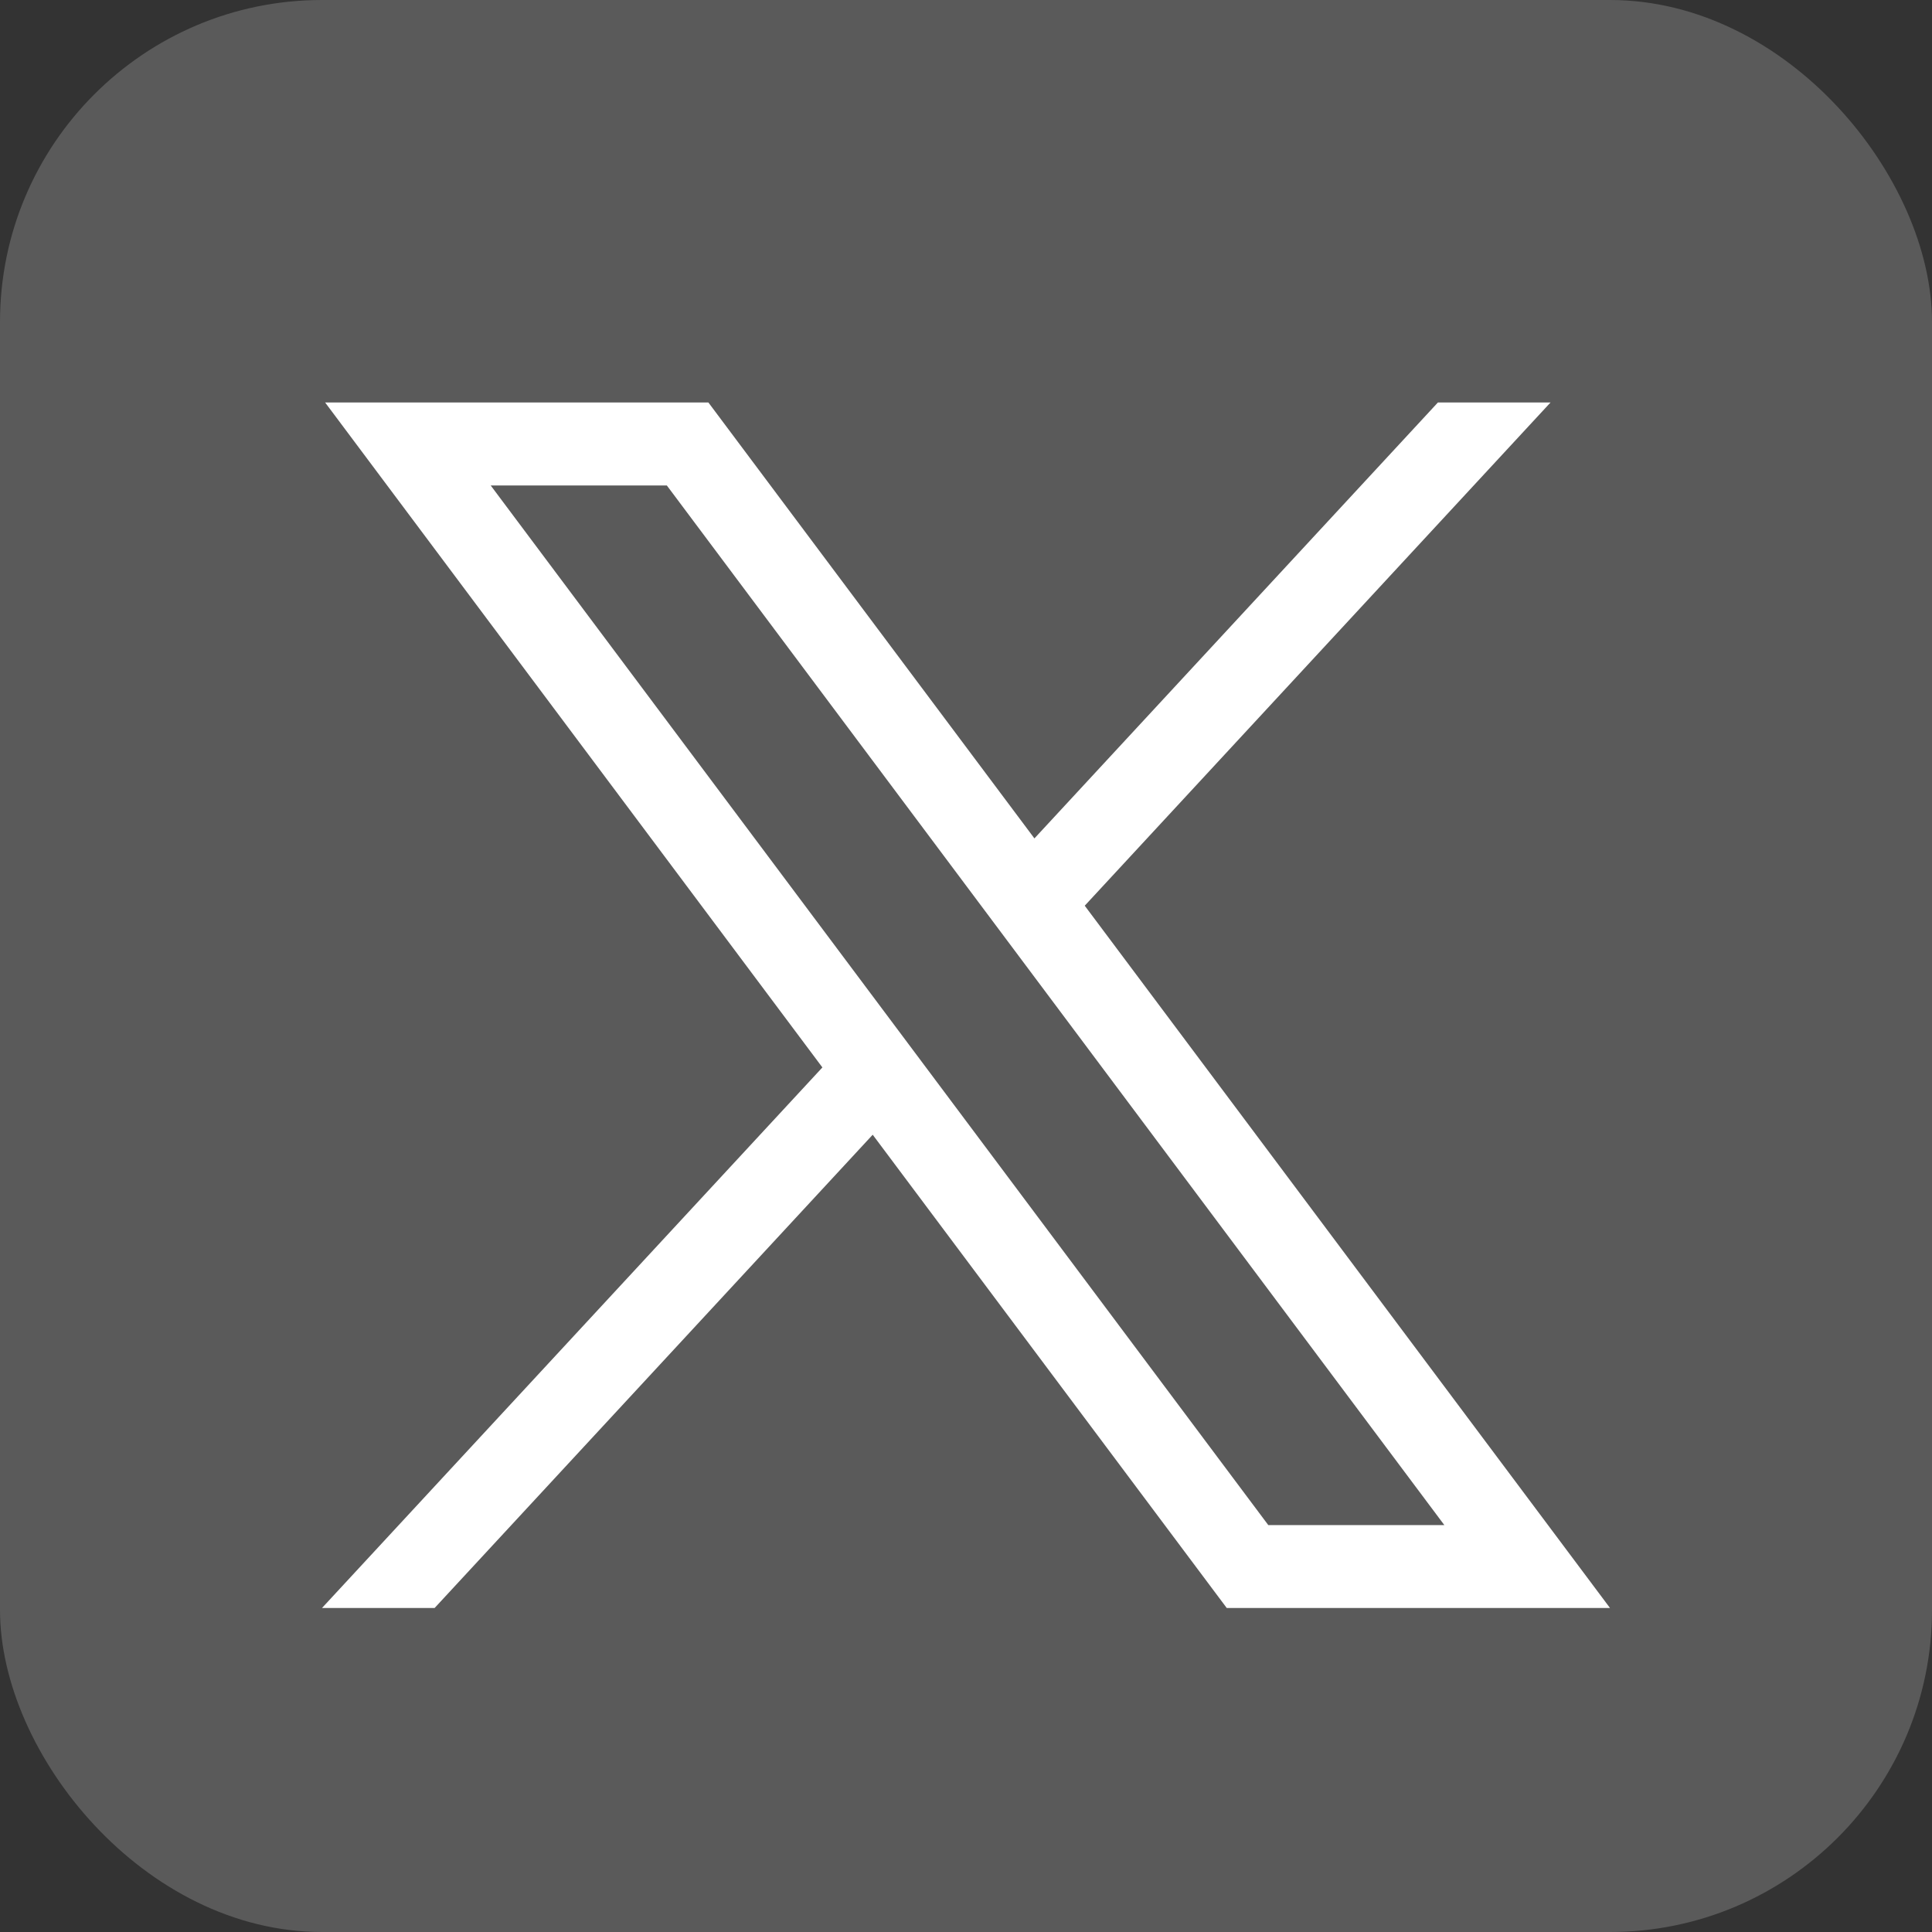
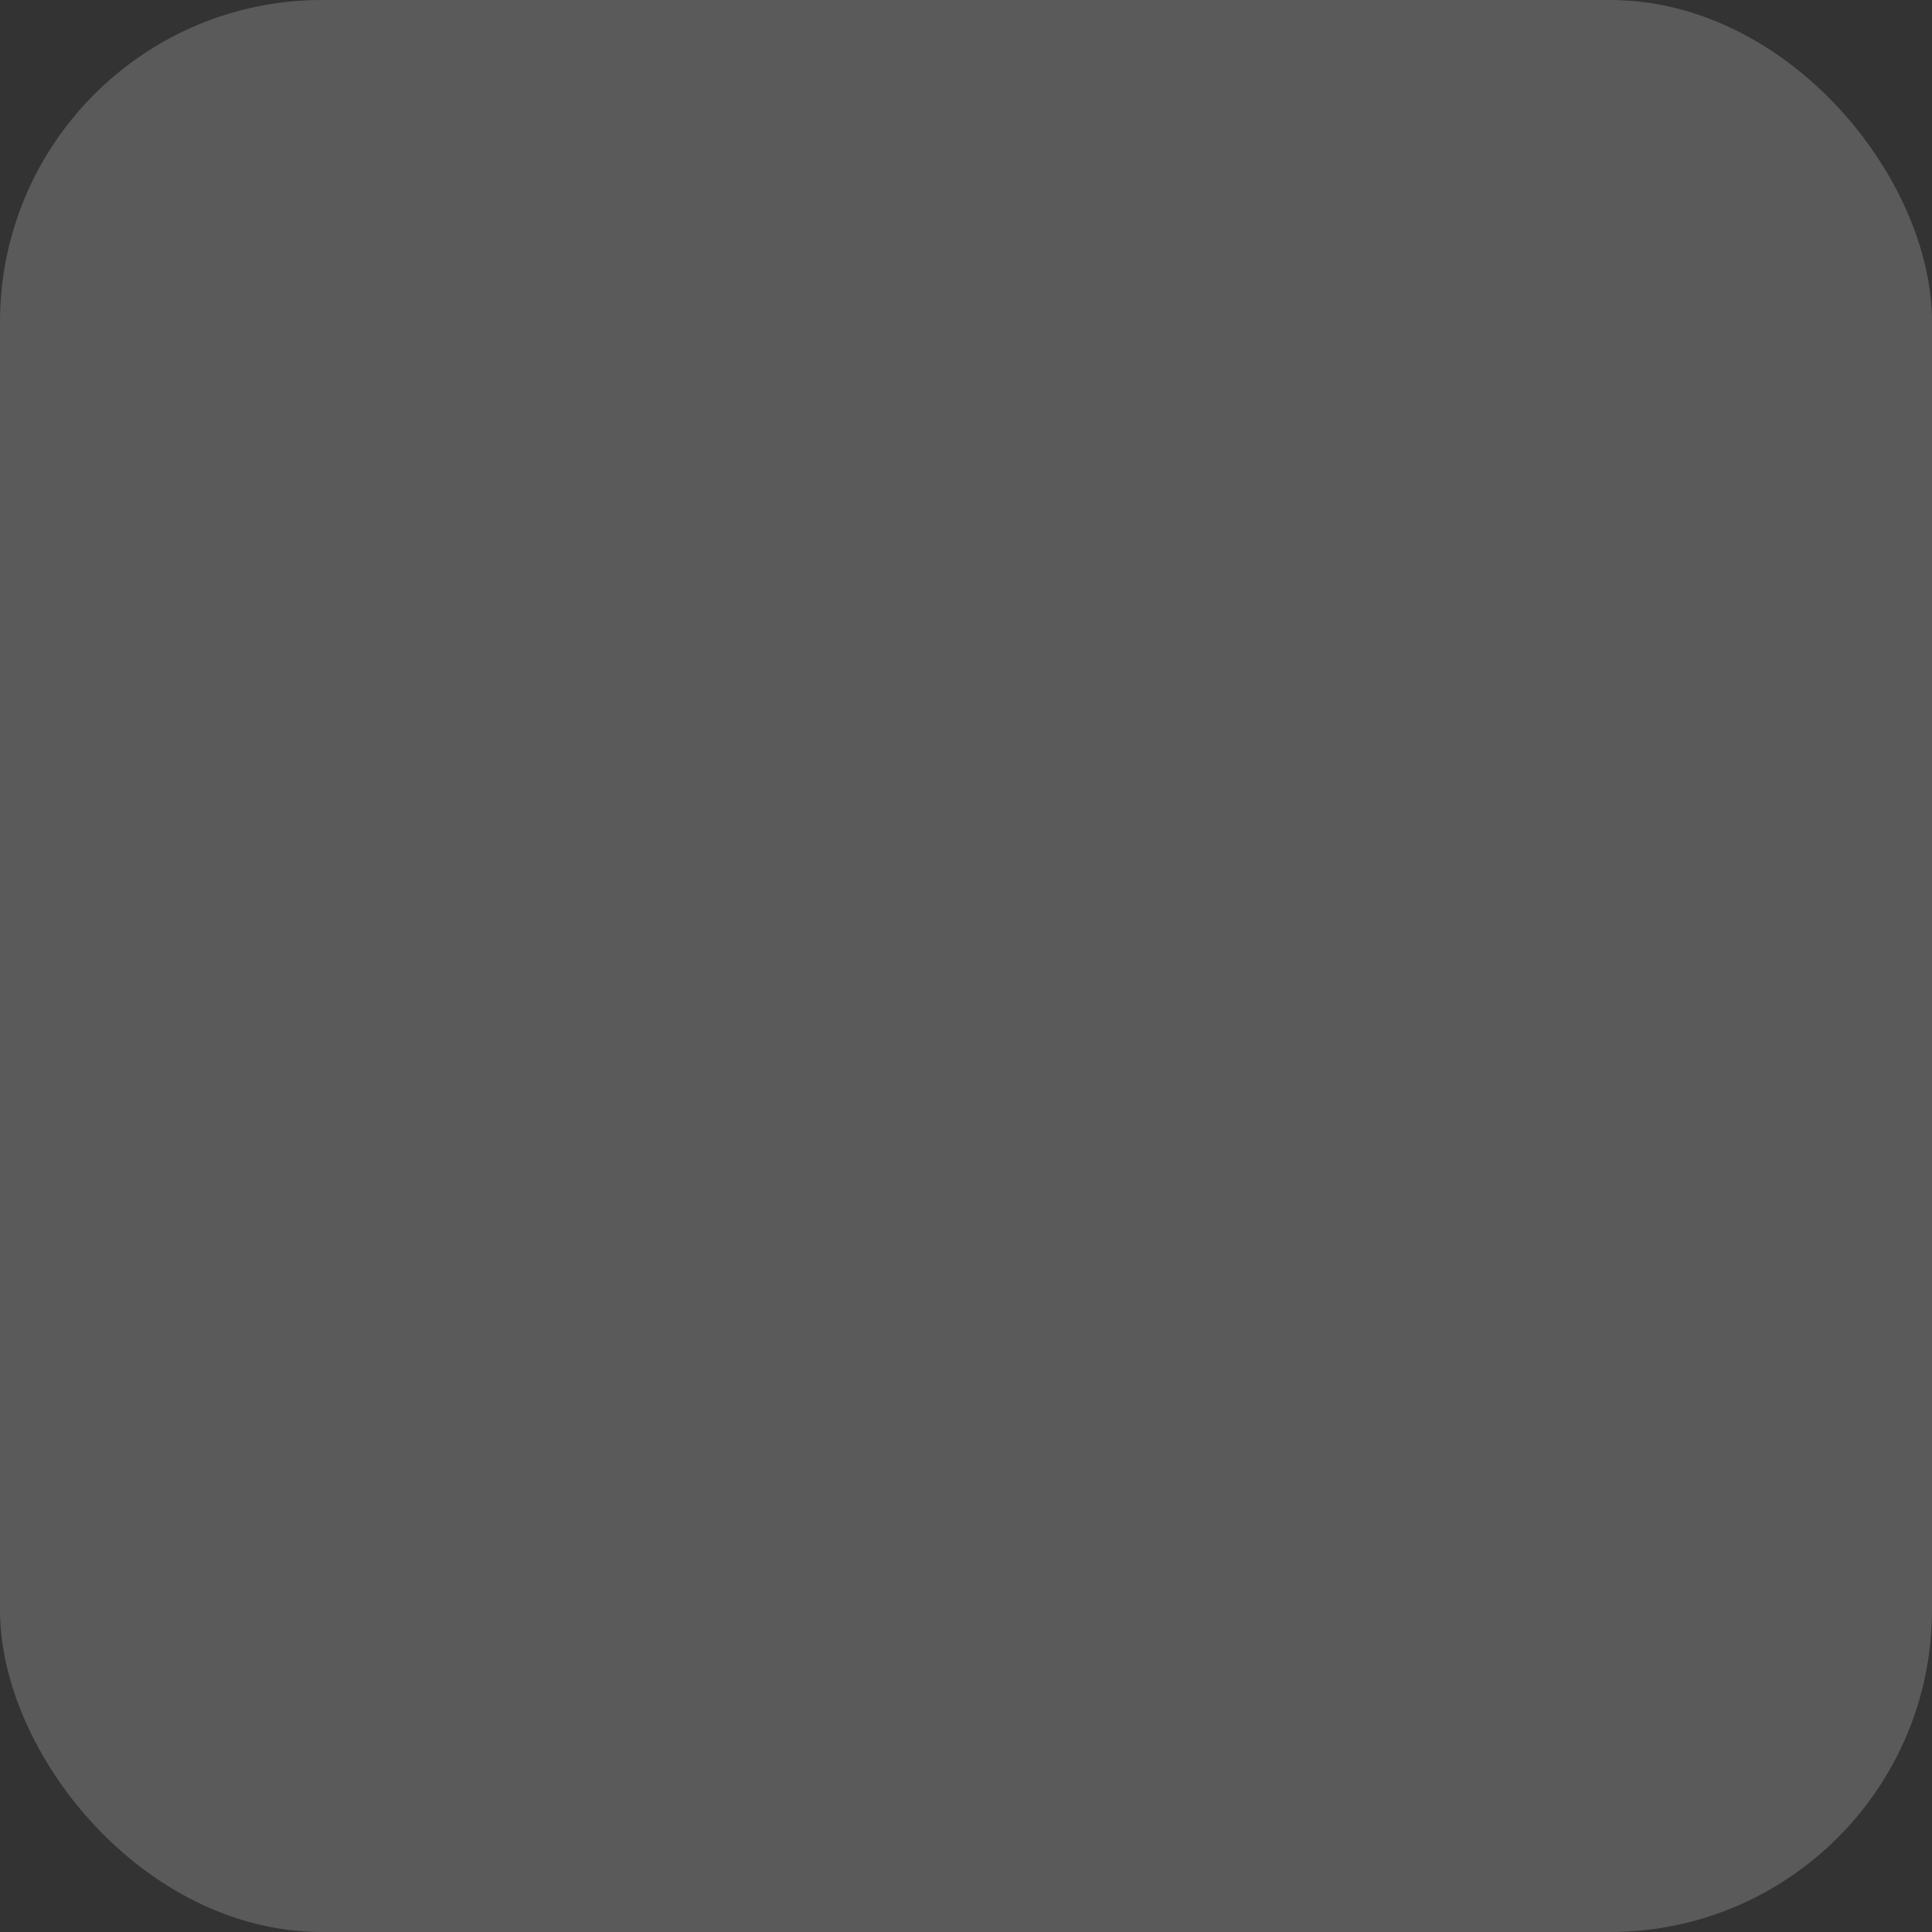
<svg xmlns="http://www.w3.org/2000/svg" width="24" height="24" viewBox="0 0 24 24" fill="none">
  <rect x="0" y="0" width="24" height="24" fill="#333333" stroke="none" />
  <rect width="24" height="24" rx="4" fill="#5A5A5A" />
-   <path d="M4.039 5L10.216 13.26L4 19.975H5.399L10.841 14.096L15.239 19.975H20L13.475 11.251L19.261 5H17.862L12.85 10.415L8.8 5H4.039ZM6.096 6.031H8.284L17.942 18.945H15.755L6.096 6.031Z" fill="white" />
</svg>